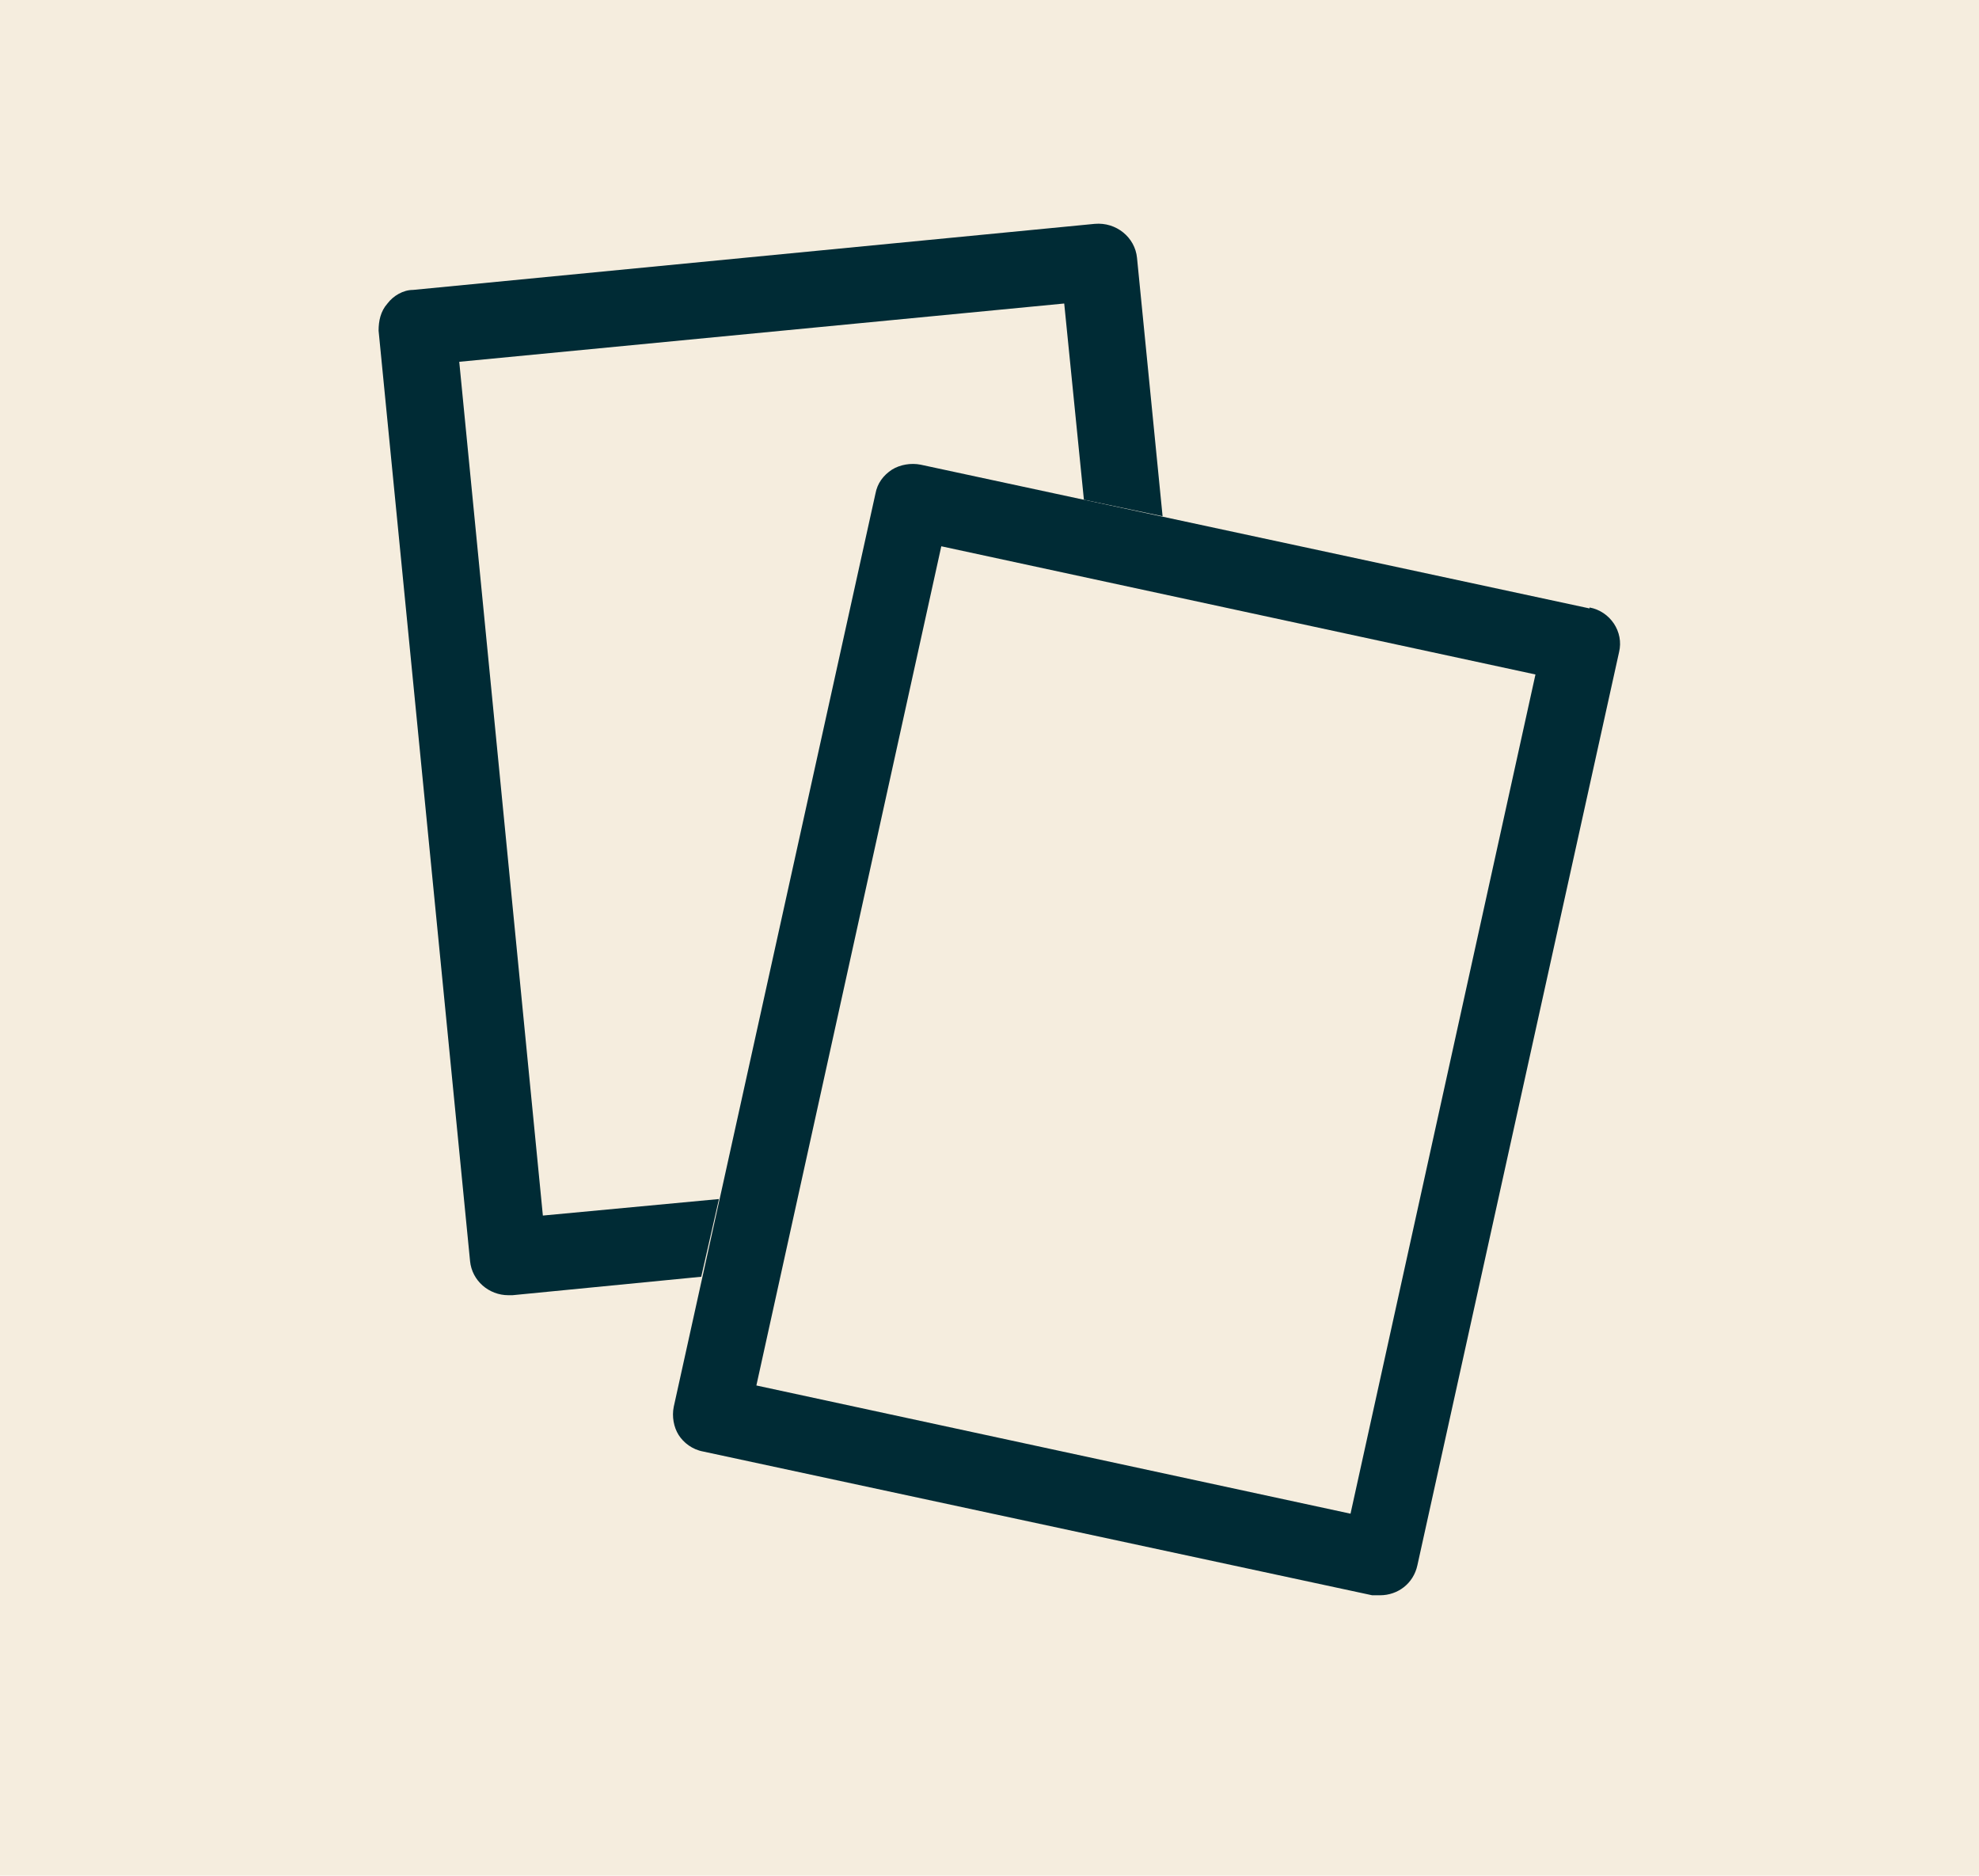
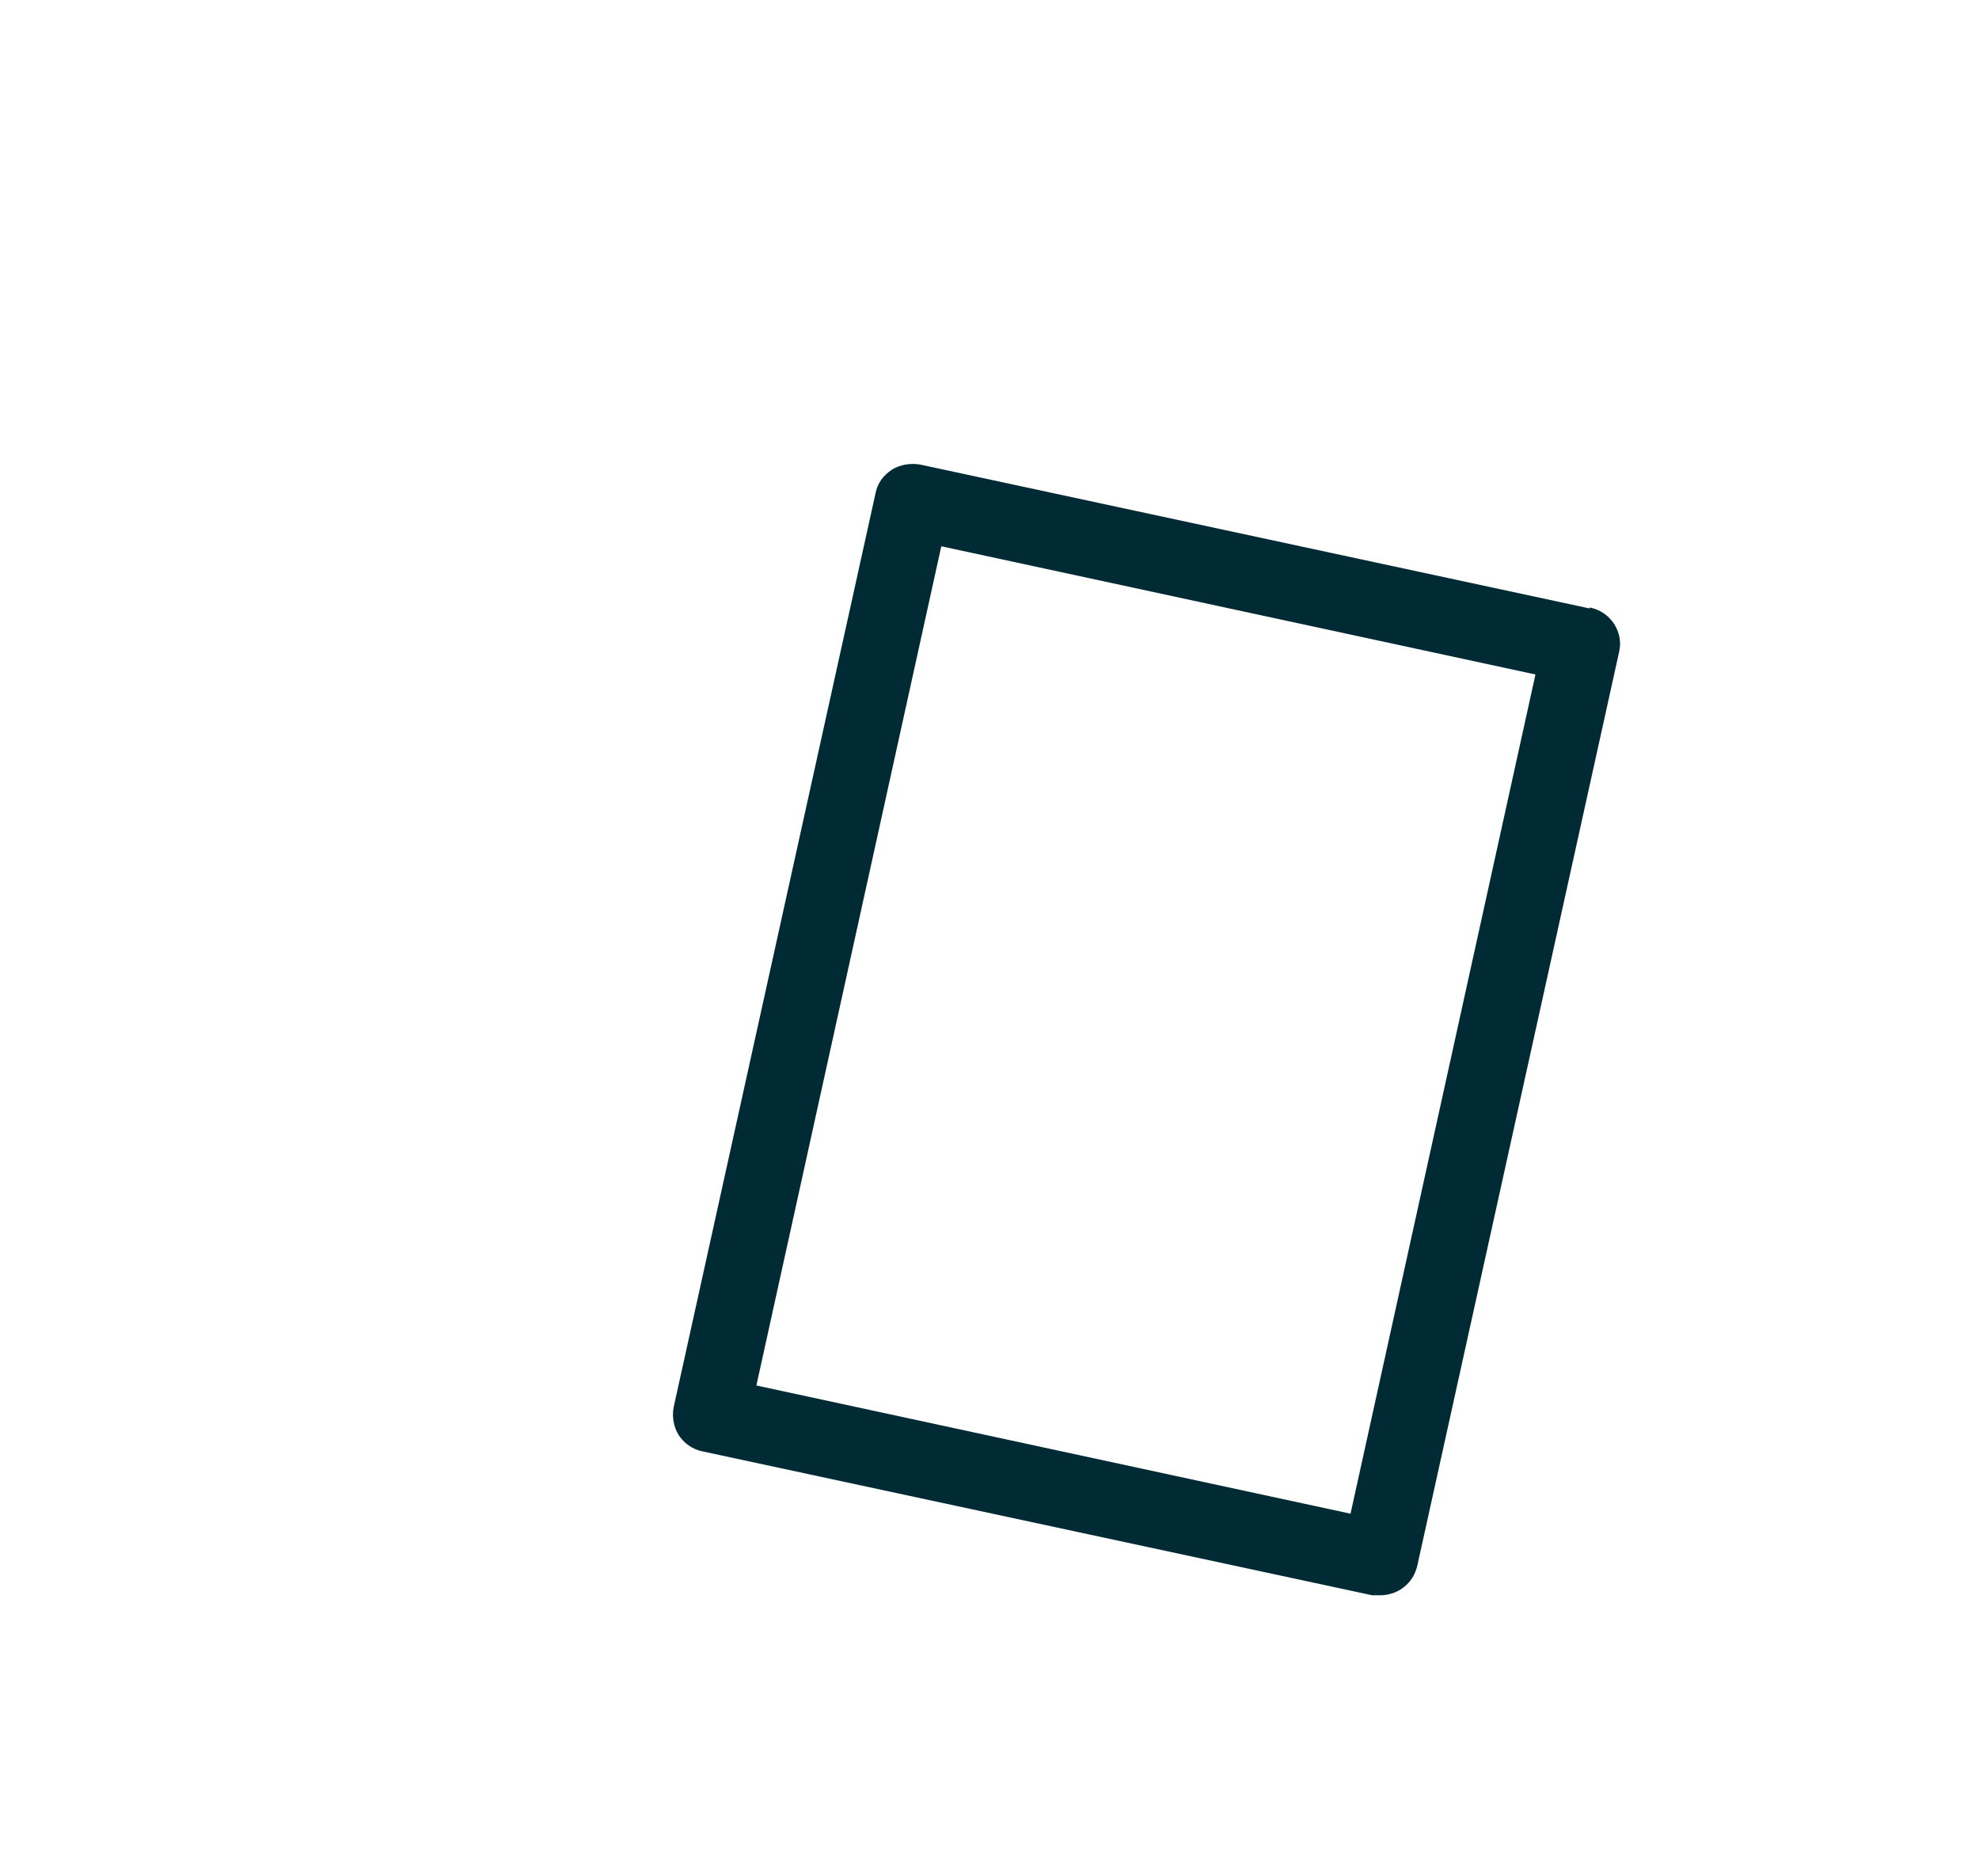
<svg xmlns="http://www.w3.org/2000/svg" width="115" height="109" viewBox="0 0 115 109" fill="none">
-   <rect width="115" height="109" fill="#F5EDDE" />
-   <path d="M41.778 69.68L31.546 70.64L26.687 21.025L61.842 17.638L62.986 29.04L67.558 30L66.072 14.985C65.958 13.8 64.872 12.897 63.614 13.009L24.001 16.848C23.429 16.848 22.857 17.186 22.515 17.638C22.114 18.09 22 18.654 22 19.218L27.316 73.293C27.43 74.422 28.402 75.269 29.545 75.269C29.603 75.269 29.717 75.269 29.774 75.269L40.749 74.196L41.778 69.68Z" fill="#002B35" />
  <path d="M92.37 35.358L53.499 27.004C52.927 26.891 52.299 27.004 51.841 27.286C51.327 27.625 50.984 28.077 50.87 28.698L39.151 81.756C39.037 82.32 39.151 82.941 39.437 83.393C39.723 83.844 40.237 84.24 40.866 84.353L79.737 92.706C79.737 92.706 80.08 92.706 80.194 92.706C81.223 92.706 82.137 92.029 82.366 90.957L94.084 37.898C94.37 36.713 93.57 35.527 92.37 35.302V35.358ZM43.953 80.514L54.699 31.746L89.226 39.196L78.479 87.965L43.953 80.514Z" fill="#002B35" />
</svg>